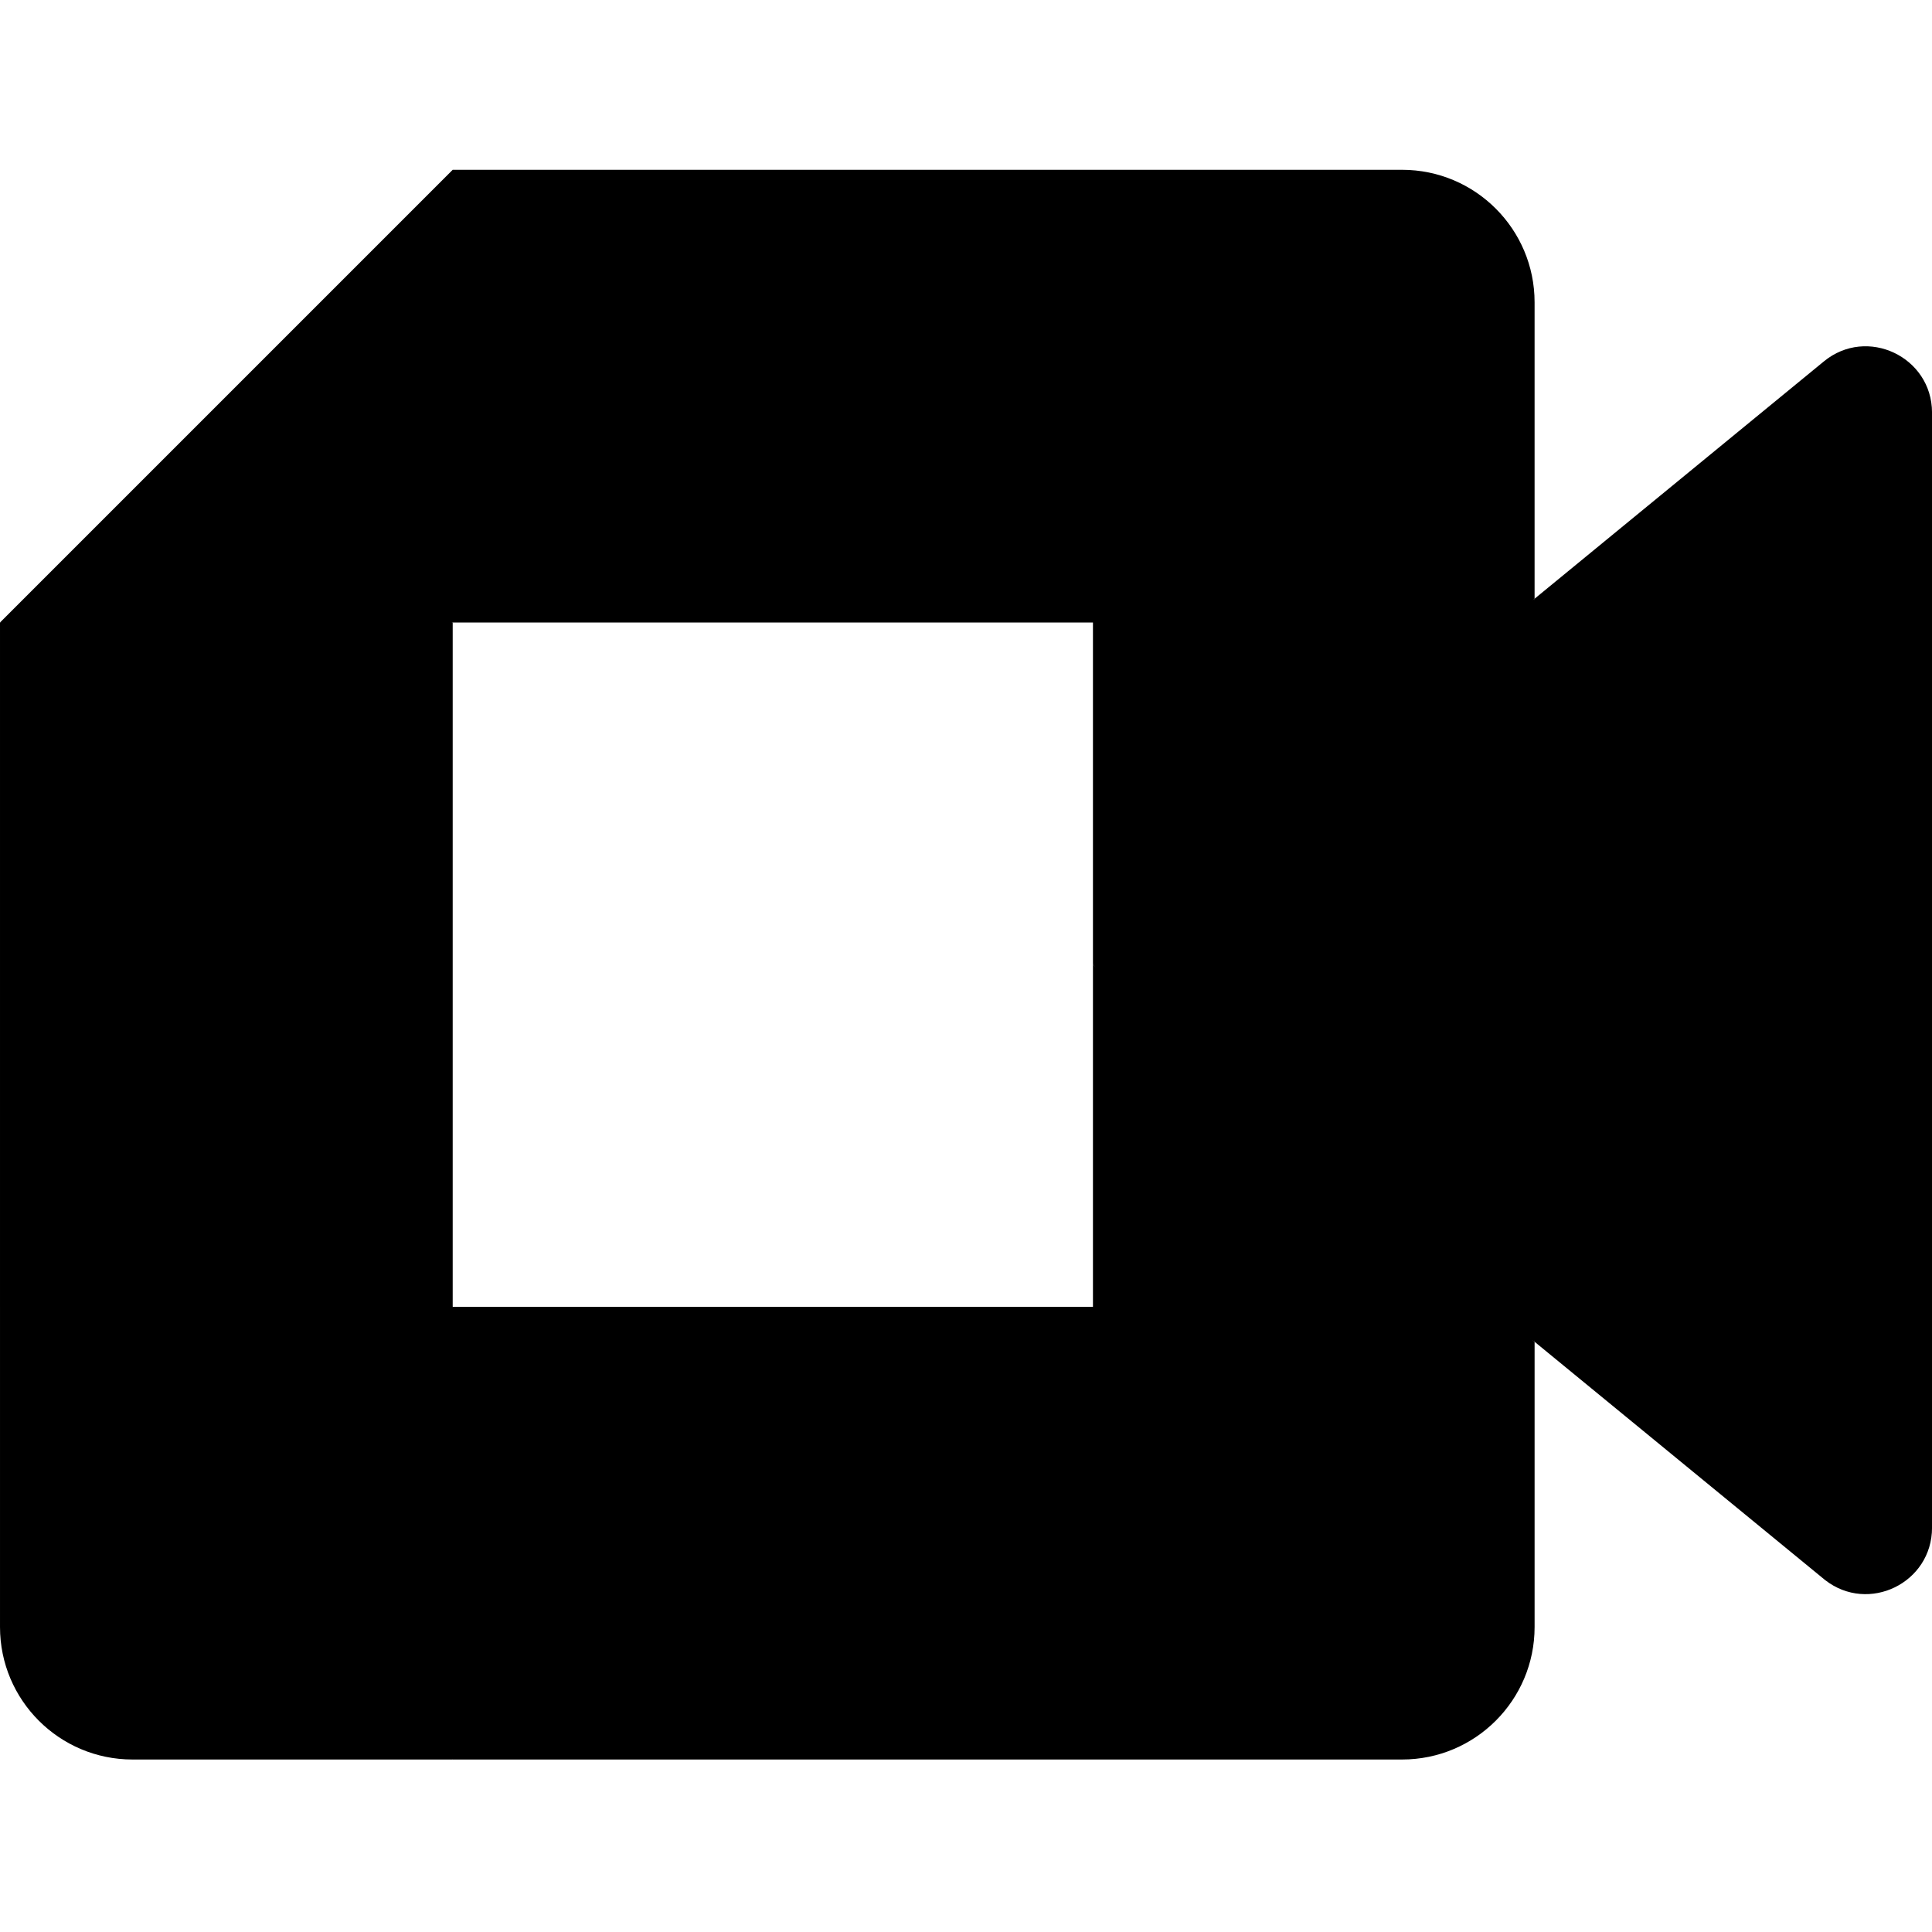
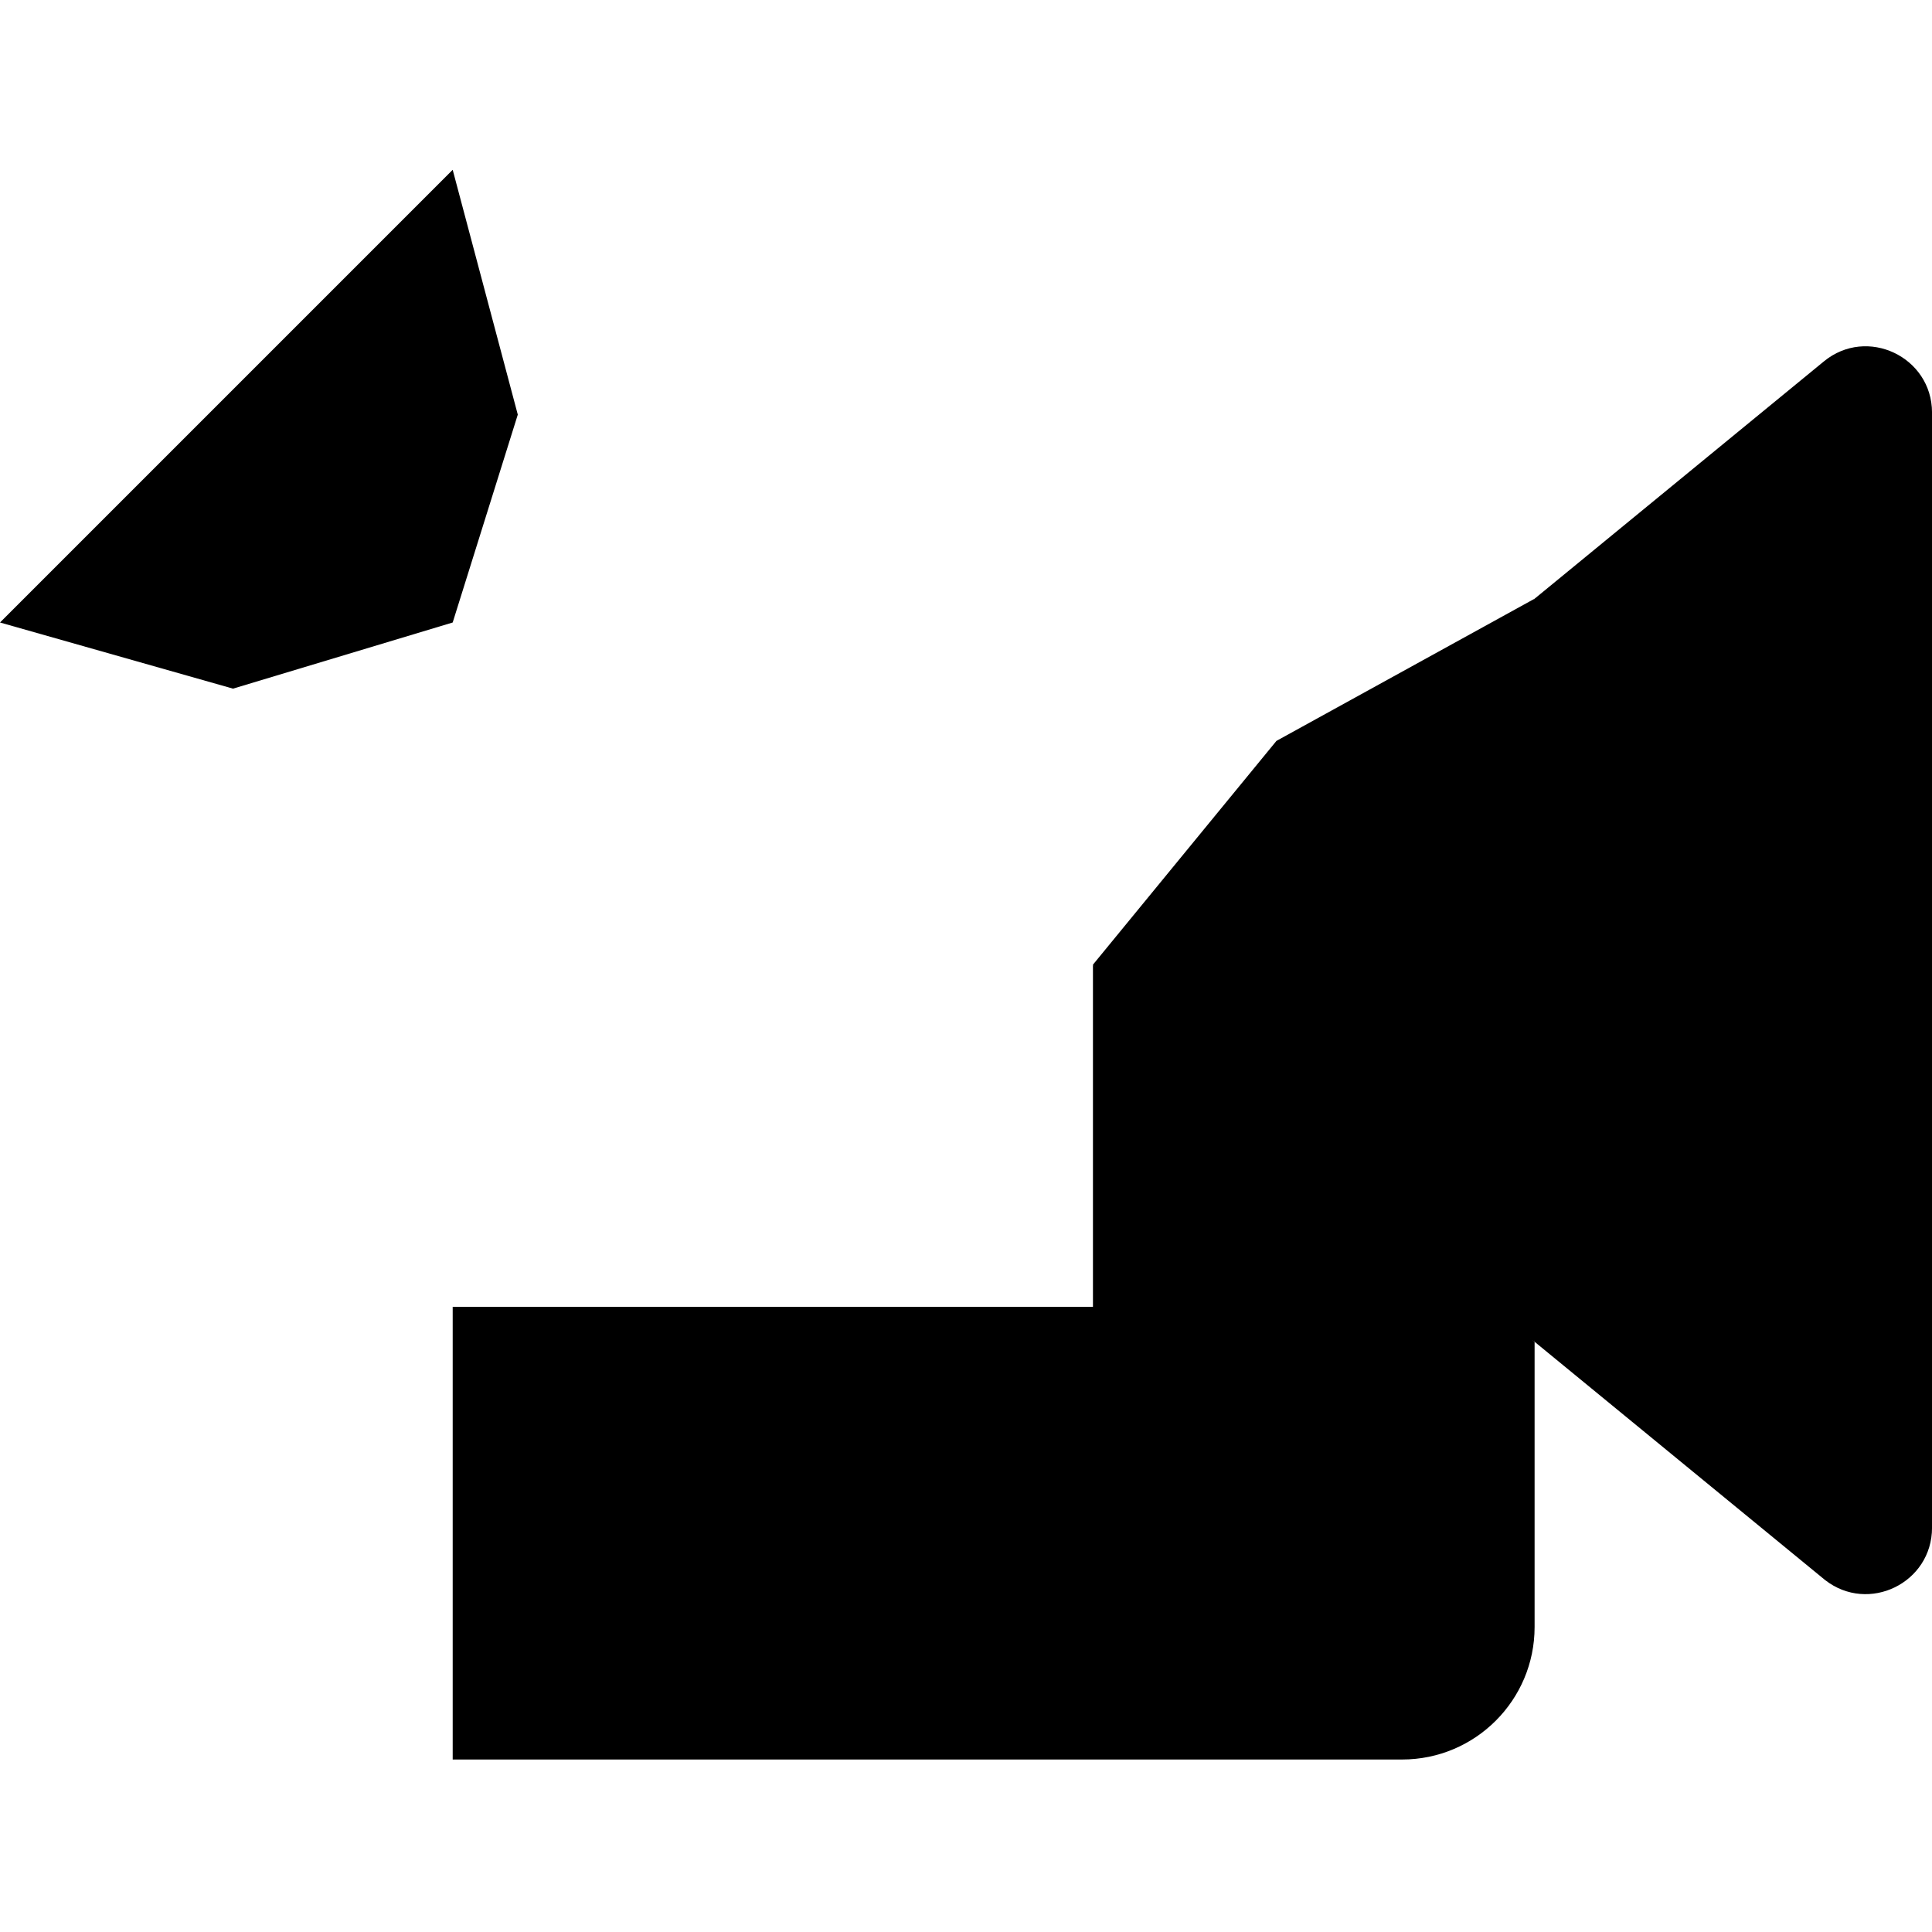
<svg xmlns="http://www.w3.org/2000/svg" xmlns:ns1="http://sodipodi.sourceforge.net/DTD/sodipodi-0.dtd" xmlns:ns2="http://www.inkscape.org/namespaces/inkscape" width="800px" height="800px" viewBox="0 -22.5 256 256" version="1.1" preserveAspectRatio="xMidYMid" id="svg5" ns1:docname="meet.svg" ns2:version="1.4 (86a8ad7, 2024-10-11)">
  <defs id="defs5" />
  <ns1:namedview id="namedview5" pagecolor="#ffffff" bordercolor="#000000" borderopacity="0.25" ns2:showpageshadow="2" ns2:pageopacity="0.0" ns2:pagecheckerboard="0" ns2:deskcolor="#d1d1d1" ns2:zoom="1.00875" ns2:cx="399.50434" ns2:cy="400" ns2:window-width="2560" ns2:window-height="1009" ns2:window-x="1912" ns2:window-y="-8" ns2:window-maximized="1" ns2:current-layer="g5" />
  <g id="g5">
    <polygon fill="#00832D" points="144.822 105.322 169.779 133.849 203.341 155.294 209.179 105.502 203.341 56.833 169.136 75.672" id="polygon1" style="fill:#000000" />
-     <path d="M0.001,150.66 L0.001,193.09 C0.001,202.778 7.864,210.644 17.554,210.644 L59.984,210.644 L68.77,178.585 L59.984,150.66 L30.874,141.874 L0.001,150.66 Z" fill="#0066DA" id="path1" style="fill:#000000" />
    <polygon fill="#E94235" points="59.984 9.9475983e-14 0 59.984 30.876 68.749 59.984 59.984 68.61 32.439" id="polygon2" style="fill:#000000" />
-     <polygon fill="#2684FC" points="0.001 150.679 59.984 150.679 59.984 59.983 0.001 59.983" id="polygon3" style="fill:#000000" />
    <path d="M241.659,25.398 L203.341,56.834 L203.341,155.293 L241.818,186.852 C247.578,191.364 256.004,187.252 256.004,179.93 L256.004,32.179 C256.004,24.776 247.377,20.684 241.659,25.398" fill="#00AC47" id="path3" style="fill:#000000" />
    <path d="m 144.822,105.322 v 45.338 H 59.984 v 59.984 H 185.788 c 9.69,0 17.554,-7.865 17.554,-17.554 v -37.796 z" fill="#00AC47" id="path4" style="fill:#000000" />
-     <path d="M185.788,0 L59.984,0 L59.984,59.984 L144.822,59.984 L144.822,105.322 L203.341,56.833 L203.341,17.554 C203.341,7.863 195.478,0 185.788,0" fill="#FFBA00" id="path5" style="fill:#000000" />
  </g>
</svg>